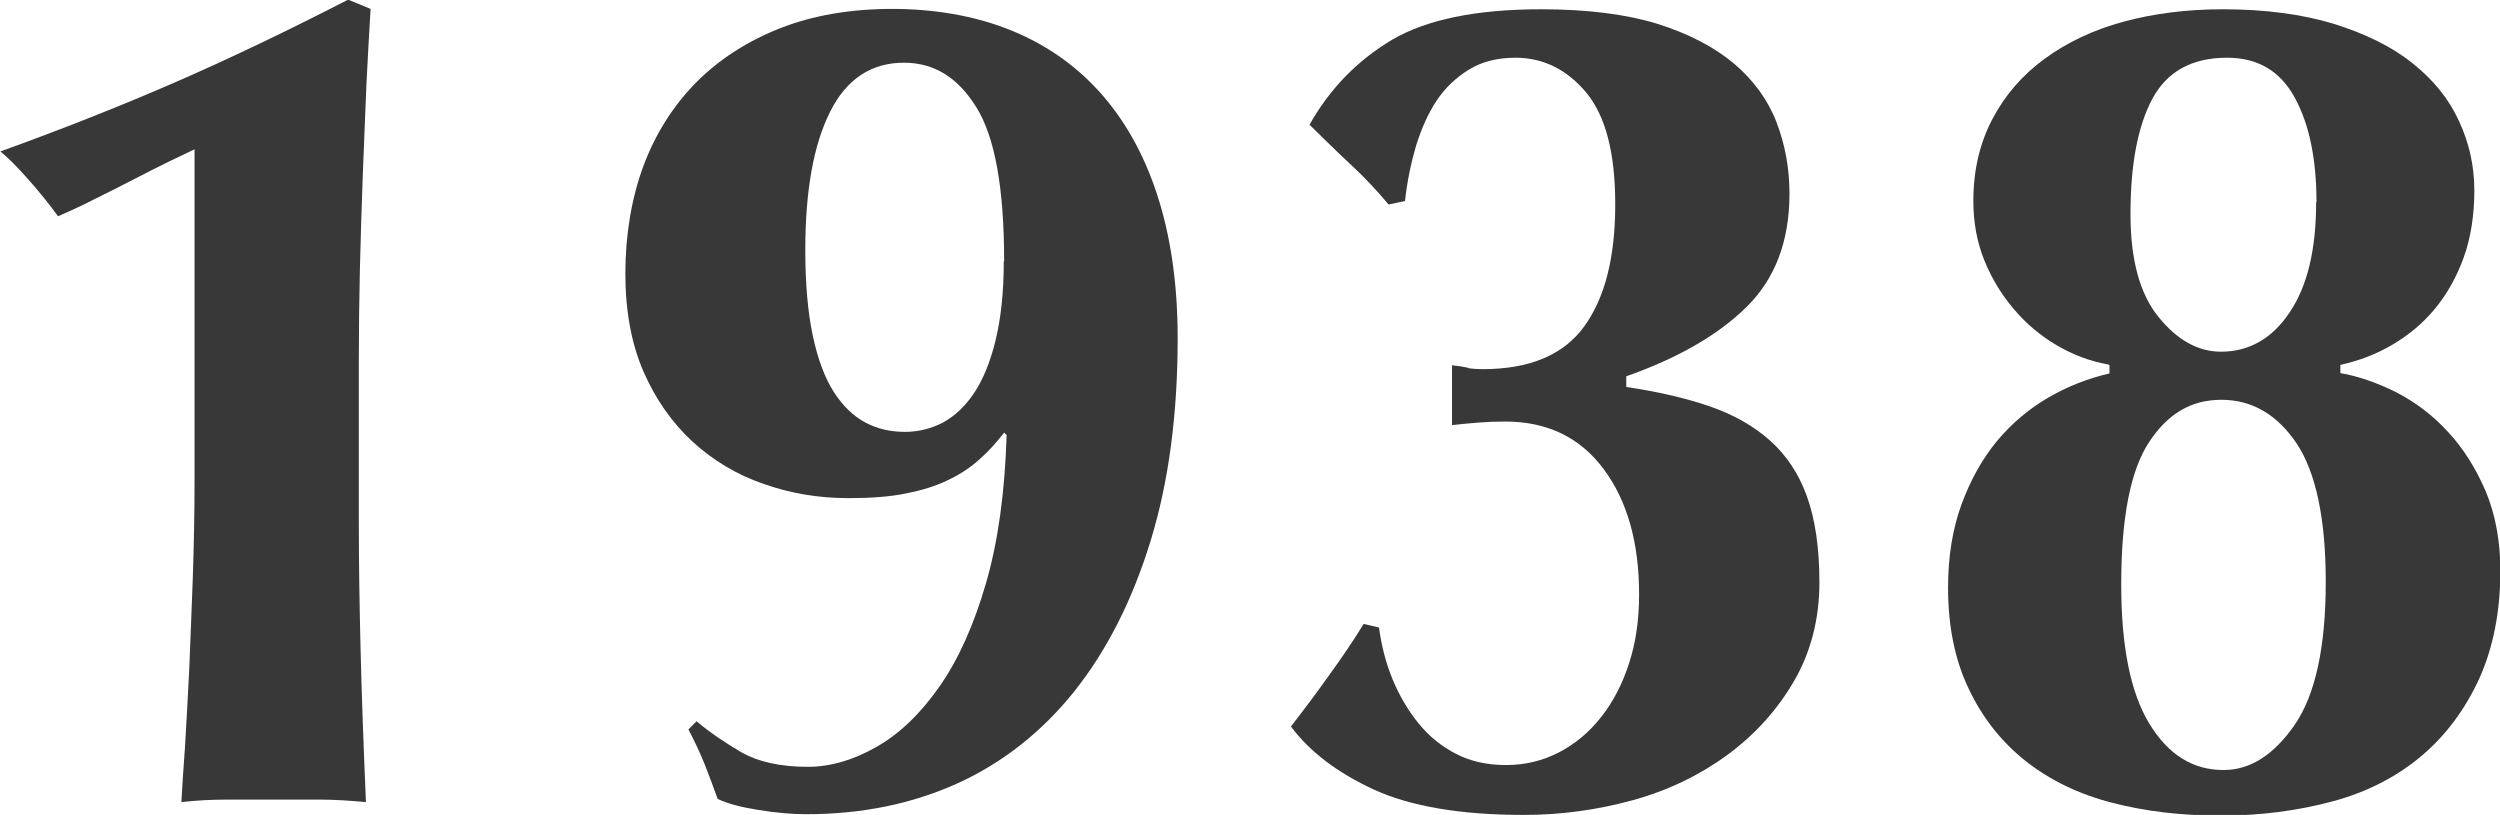
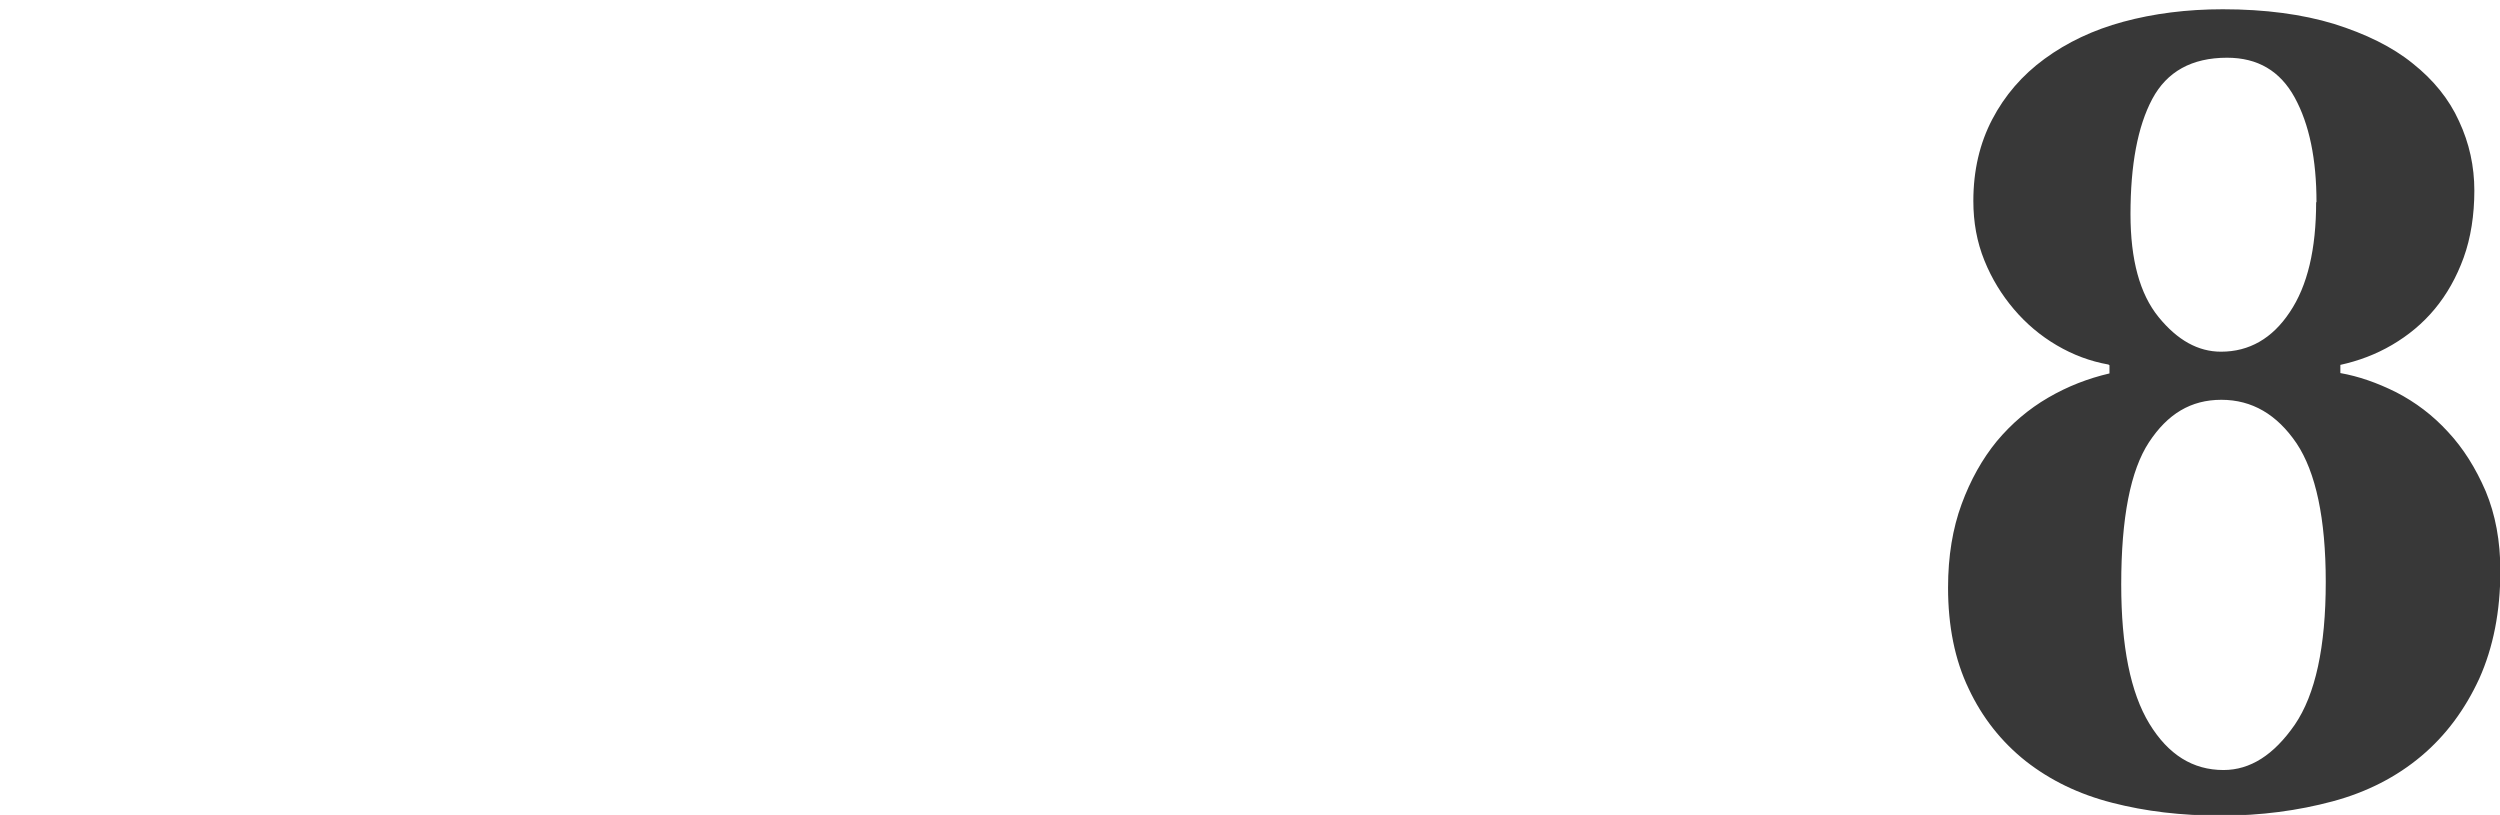
<svg xmlns="http://www.w3.org/2000/svg" id="b" viewBox="0 0 70.16 22.87">
  <g id="c">
-     <path d="M10.28,2.46c-.03.8-.07,1.63-.1,2.49-.03.86-.06,1.73-.08,2.61-.02.88-.03,1.74-.03,2.57v4.52c0,1.17.02,2.37.05,3.6.03,1.23.08,2.65.15,4.26-.44-.04-.87-.07-1.29-.07h-2.59c-.43,0-.86.02-1.3.07.02-.35.05-.86.1-1.52.04-.66.08-1.39.12-2.19.03-.8.07-1.66.1-2.56.03-.9.05-1.81.05-2.74V4.19c-.15.07-.38.18-.69.33-.31.15-.64.32-1.01.51-.36.19-.73.37-1.11.56-.37.19-.72.35-1.02.48-.24-.33-.52-.68-.84-1.04s-.58-.62-.78-.78c1.72-.62,3.34-1.26,4.88-1.93,1.54-.67,3.17-1.45,4.88-2.33l.63.26c-.04.66-.08,1.39-.12,2.19Z" style="fill:#383838;" />
-     <path d="M19.57,20.26c.37.31.79.59,1.25.86.46.26,1.08.4,1.85.4.64,0,1.28-.19,1.93-.56.65-.37,1.24-.94,1.77-1.7s.96-1.72,1.3-2.89c.34-1.17.53-2.55.58-4.16l-.07-.07c-.2.26-.42.51-.68.74-.25.23-.55.43-.89.59-.34.17-.74.29-1.19.38-.45.09-.98.13-1.6.13-.84,0-1.63-.13-2.39-.4-.76-.26-1.42-.66-2-1.19-.57-.53-1.03-1.18-1.37-1.96-.34-.78-.51-1.7-.51-2.76s.17-2.11.51-3.02c.34-.91.84-1.69,1.48-2.34.65-.65,1.44-1.16,2.36-1.52.92-.36,1.97-.54,3.14-.54s2.3.19,3.28.58c.98.39,1.82.96,2.52,1.73.7.77,1.25,1.73,1.63,2.89.38,1.16.58,2.5.58,4.04,0,2.13-.25,4.03-.76,5.69-.51,1.66-1.22,3.06-2.13,4.21-.91,1.14-2.01,2.01-3.28,2.59-1.28.58-2.69.87-4.26.87-.4,0-.84-.04-1.34-.12-.5-.08-.87-.18-1.14-.31-.11-.31-.23-.63-.36-.96-.13-.33-.29-.66-.46-.99l.23-.23ZM28.18,7.33c0-2.05-.26-3.49-.78-4.32-.52-.84-1.19-1.25-2.03-1.25-.92,0-1.62.46-2.08,1.39-.46.92-.69,2.21-.69,3.86,0,.95.07,1.75.21,2.41.14.66.34,1.19.59,1.58s.55.68.89.86c.34.18.71.26,1.11.26.37,0,.73-.09,1.06-.26.33-.18.62-.45.87-.82.25-.37.46-.87.61-1.49.15-.62.23-1.35.23-2.21Z" style="fill:#383838;" />
-     <path d="M41.2,10.33c.12.02.26.03.41.03,1.32,0,2.27-.4,2.85-1.2.58-.8.87-1.94.87-3.42s-.28-2.5-.82-3.15c-.55-.65-1.21-.97-1.98-.97-.51,0-.94.11-1.3.33-.36.22-.67.51-.91.87-.24.36-.43.79-.58,1.27-.14.48-.25,1-.31,1.55l-.46.1c-.31-.37-.66-.75-1.06-1.12-.4-.37-.78-.75-1.16-1.12.57-1.01,1.34-1.8,2.31-2.38.97-.57,2.36-.86,4.19-.86,1.3,0,2.39.14,3.27.41.88.28,1.59.65,2.15,1.12.55.47.95,1.02,1.19,1.65.24.63.36,1.29.36,2,0,1.32-.4,2.38-1.2,3.17-.8.79-1.93,1.44-3.38,1.95v.3c.88.13,1.66.31,2.33.54.67.23,1.24.55,1.7.96.46.41.81.93,1.04,1.57.23.64.35,1.44.35,2.41,0,1.03-.24,1.96-.71,2.77-.47.81-1.1,1.51-1.88,2.08-.78.57-1.67,1-2.66,1.27-.99.27-2,.41-3.04.41-1.78,0-3.18-.24-4.21-.71-1.02-.47-1.8-1.06-2.33-1.77.37-.48.73-.96,1.07-1.44.34-.47.67-.95.97-1.44l.43.1c.07.51.19.99.38,1.45.19.46.43.87.73,1.24s.65.65,1.06.86c.41.21.87.31,1.4.31s1.02-.12,1.47-.35c.45-.23.85-.56,1.19-.99.34-.43.6-.93.79-1.52.19-.58.28-1.23.28-1.93,0-1.45-.33-2.62-.99-3.51-.66-.89-1.58-1.34-2.77-1.34-.26,0-.52.01-.76.03-.24.02-.48.04-.73.07v-1.68c.18.02.32.04.45.07Z" style="fill:#383838;" />
    <path d="M59.17,10.23c-.51-.09-.99-.27-1.45-.54-.46-.27-.86-.61-1.2-1.01-.34-.4-.62-.85-.83-1.37-.21-.52-.31-1.07-.31-1.67,0-.86.18-1.62.53-2.29.35-.67.84-1.24,1.47-1.7.63-.46,1.36-.81,2.21-1.04.85-.23,1.78-.35,2.79-.35,1.19,0,2.23.14,3.12.41.89.28,1.63.64,2.21,1.11.58.46,1.02,1,1.3,1.62.29.62.43,1.27.43,1.95s-.1,1.33-.3,1.88c-.2.55-.47,1.03-.81,1.44-.34.41-.74.74-1.2,1.01s-.95.45-1.45.56v.23c.51.09,1.03.27,1.57.54.54.28,1.02.64,1.45,1.11.43.46.78,1.02,1.06,1.67.27.65.41,1.39.41,2.23,0,1.14-.2,2.15-.59,3.02-.4.87-.94,1.6-1.63,2.18-.69.58-1.52,1.01-2.49,1.27-.97.26-2.01.4-3.13.4s-2.12-.12-3.05-.36c-.94-.24-1.74-.63-2.43-1.17-.68-.54-1.22-1.22-1.6-2.03-.39-.81-.58-1.76-.58-2.84,0-.88.13-1.66.38-2.34.25-.68.58-1.27.99-1.77.41-.49.89-.9,1.44-1.22.55-.32,1.12-.54,1.72-.68v-.23ZM65.27,16.33c0-1.78-.28-3.08-.82-3.89-.55-.81-1.25-1.22-2.11-1.22s-1.51.4-2.03,1.19c-.52.79-.78,2.12-.78,3.99,0,1.74.26,3.04.79,3.91.53.87,1.22,1.3,2.08,1.3.75,0,1.41-.42,2-1.27.58-.85.87-2.18.87-4.01ZM65.01,5.68c0-1.21-.2-2.19-.61-2.94-.41-.75-1.04-1.12-1.9-1.12-.99,0-1.69.39-2.1,1.16-.41.77-.61,1.85-.61,3.23,0,1.28.26,2.24.79,2.89.53.65,1.11.97,1.75.97.79,0,1.44-.37,1.93-1.11.5-.74.74-1.77.74-3.09Z" style="fill:#383838;" />
  </g>
</svg>